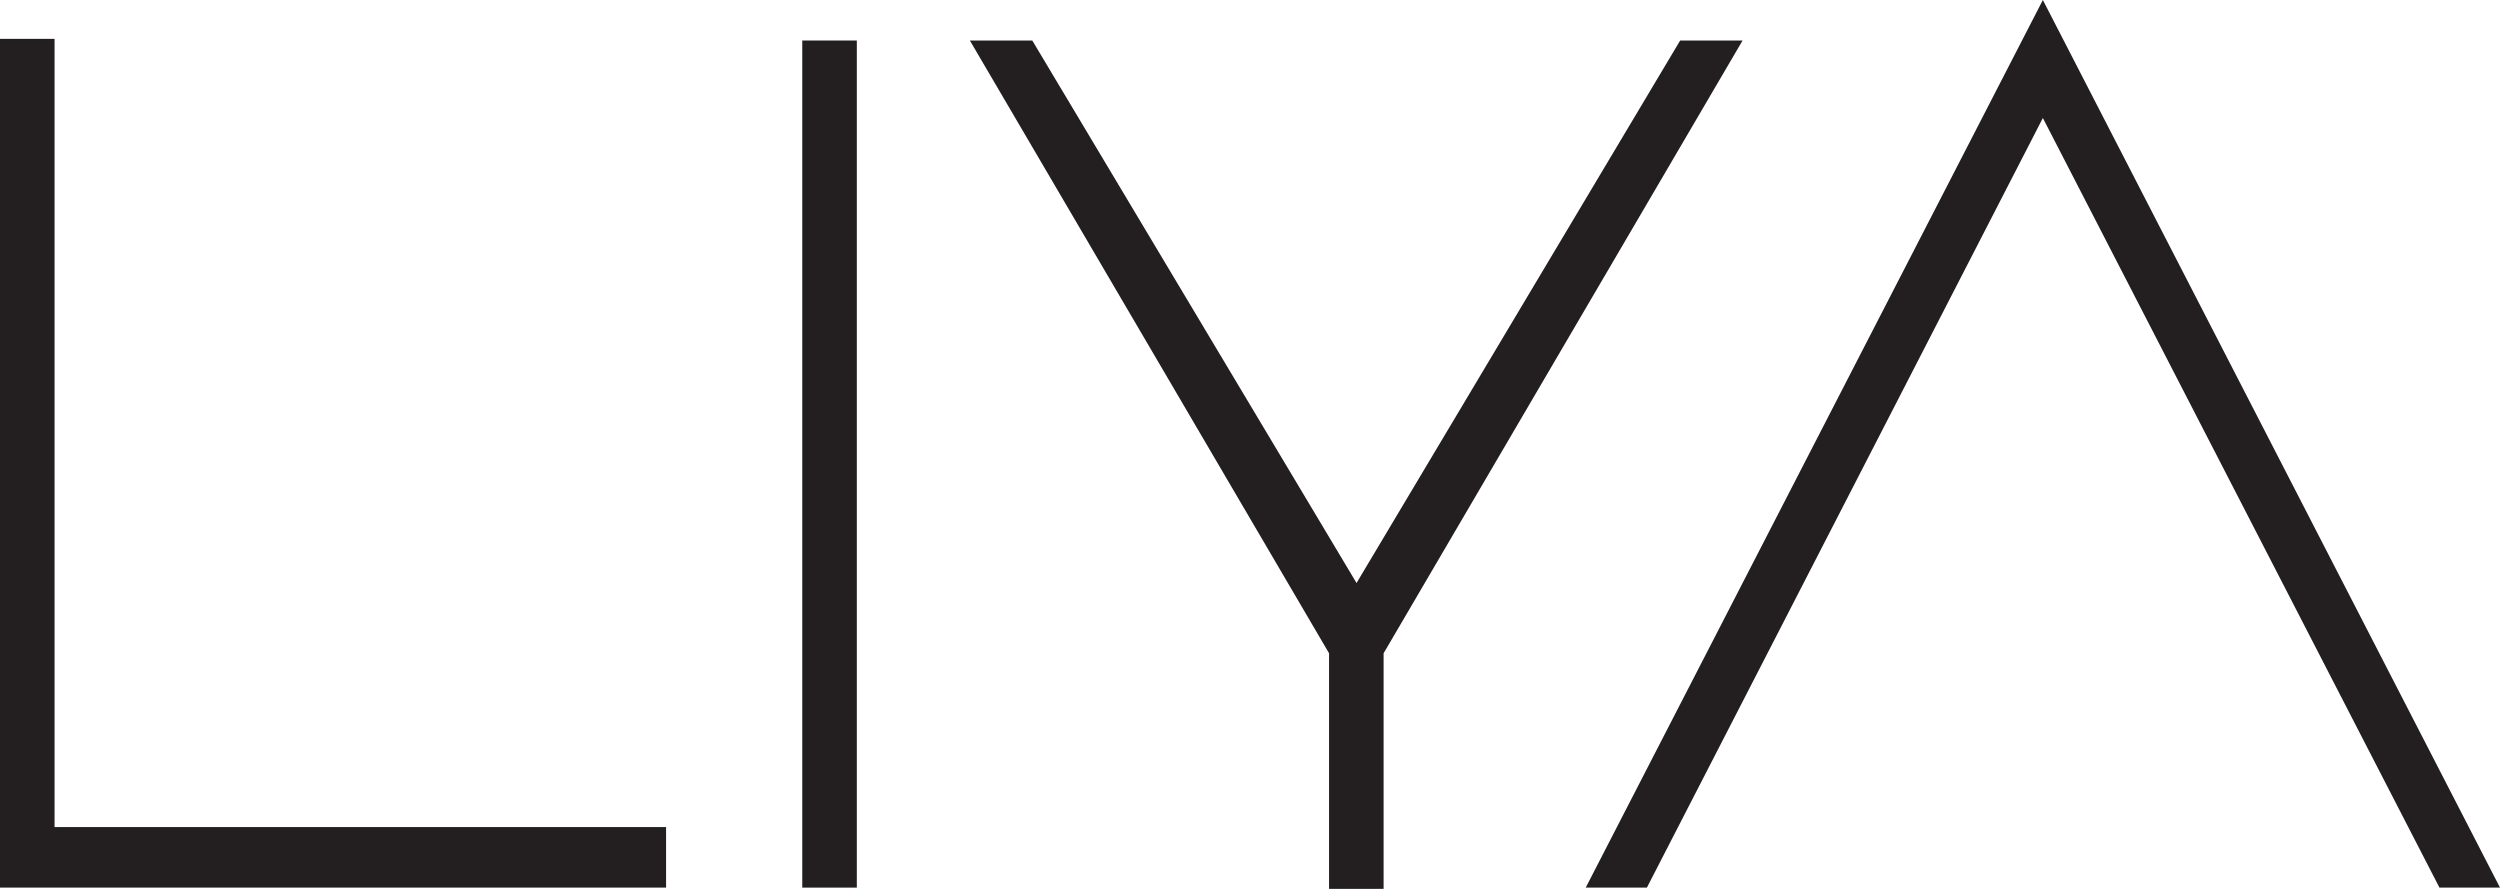
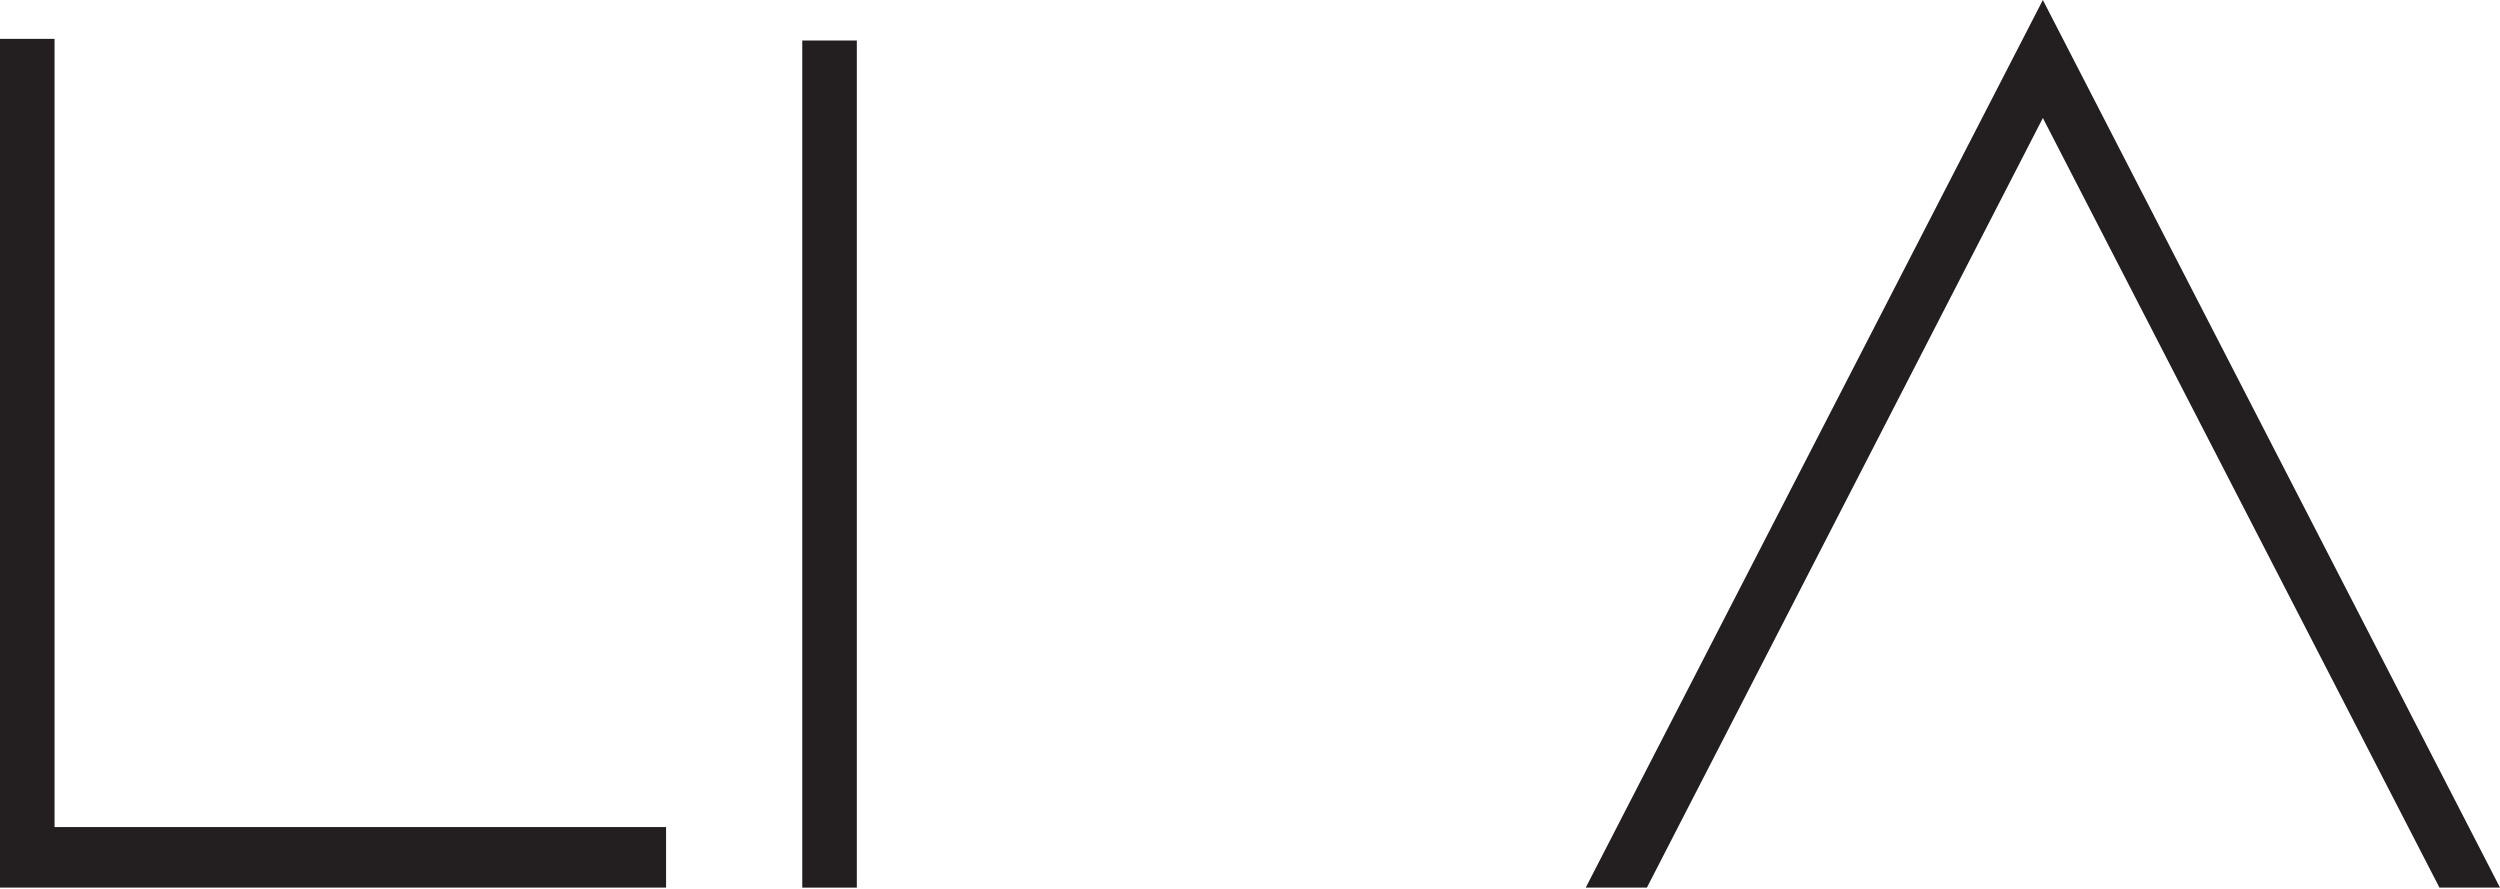
<svg xmlns="http://www.w3.org/2000/svg" id="a" data-name="Layer 1" viewBox="0 0 120.97 43.01">
  <defs>
    <style>
      .b {
        fill: #231f20;
      }
    </style>
  </defs>
  <path class="b" d="m2.64,1.88v38.14h29.59v2.93H0V1.88h2.64Z" />
  <path class="b" d="m38.82,1.96h2.64v40.99h-2.64V1.96Z" />
-   <path class="b" d="m46.93,1.96h3.02l15.69,26.25L81.3,1.96h3.02l-17.37,29.65v11.4h-2.64v-11.4L46.93,1.96Z" />
  <path class="b" d="m98.85,0l22.12,42.95h-2.93L98.85,5.71l-19.16,37.24h-2.96L98.85,0Z" />
</svg>